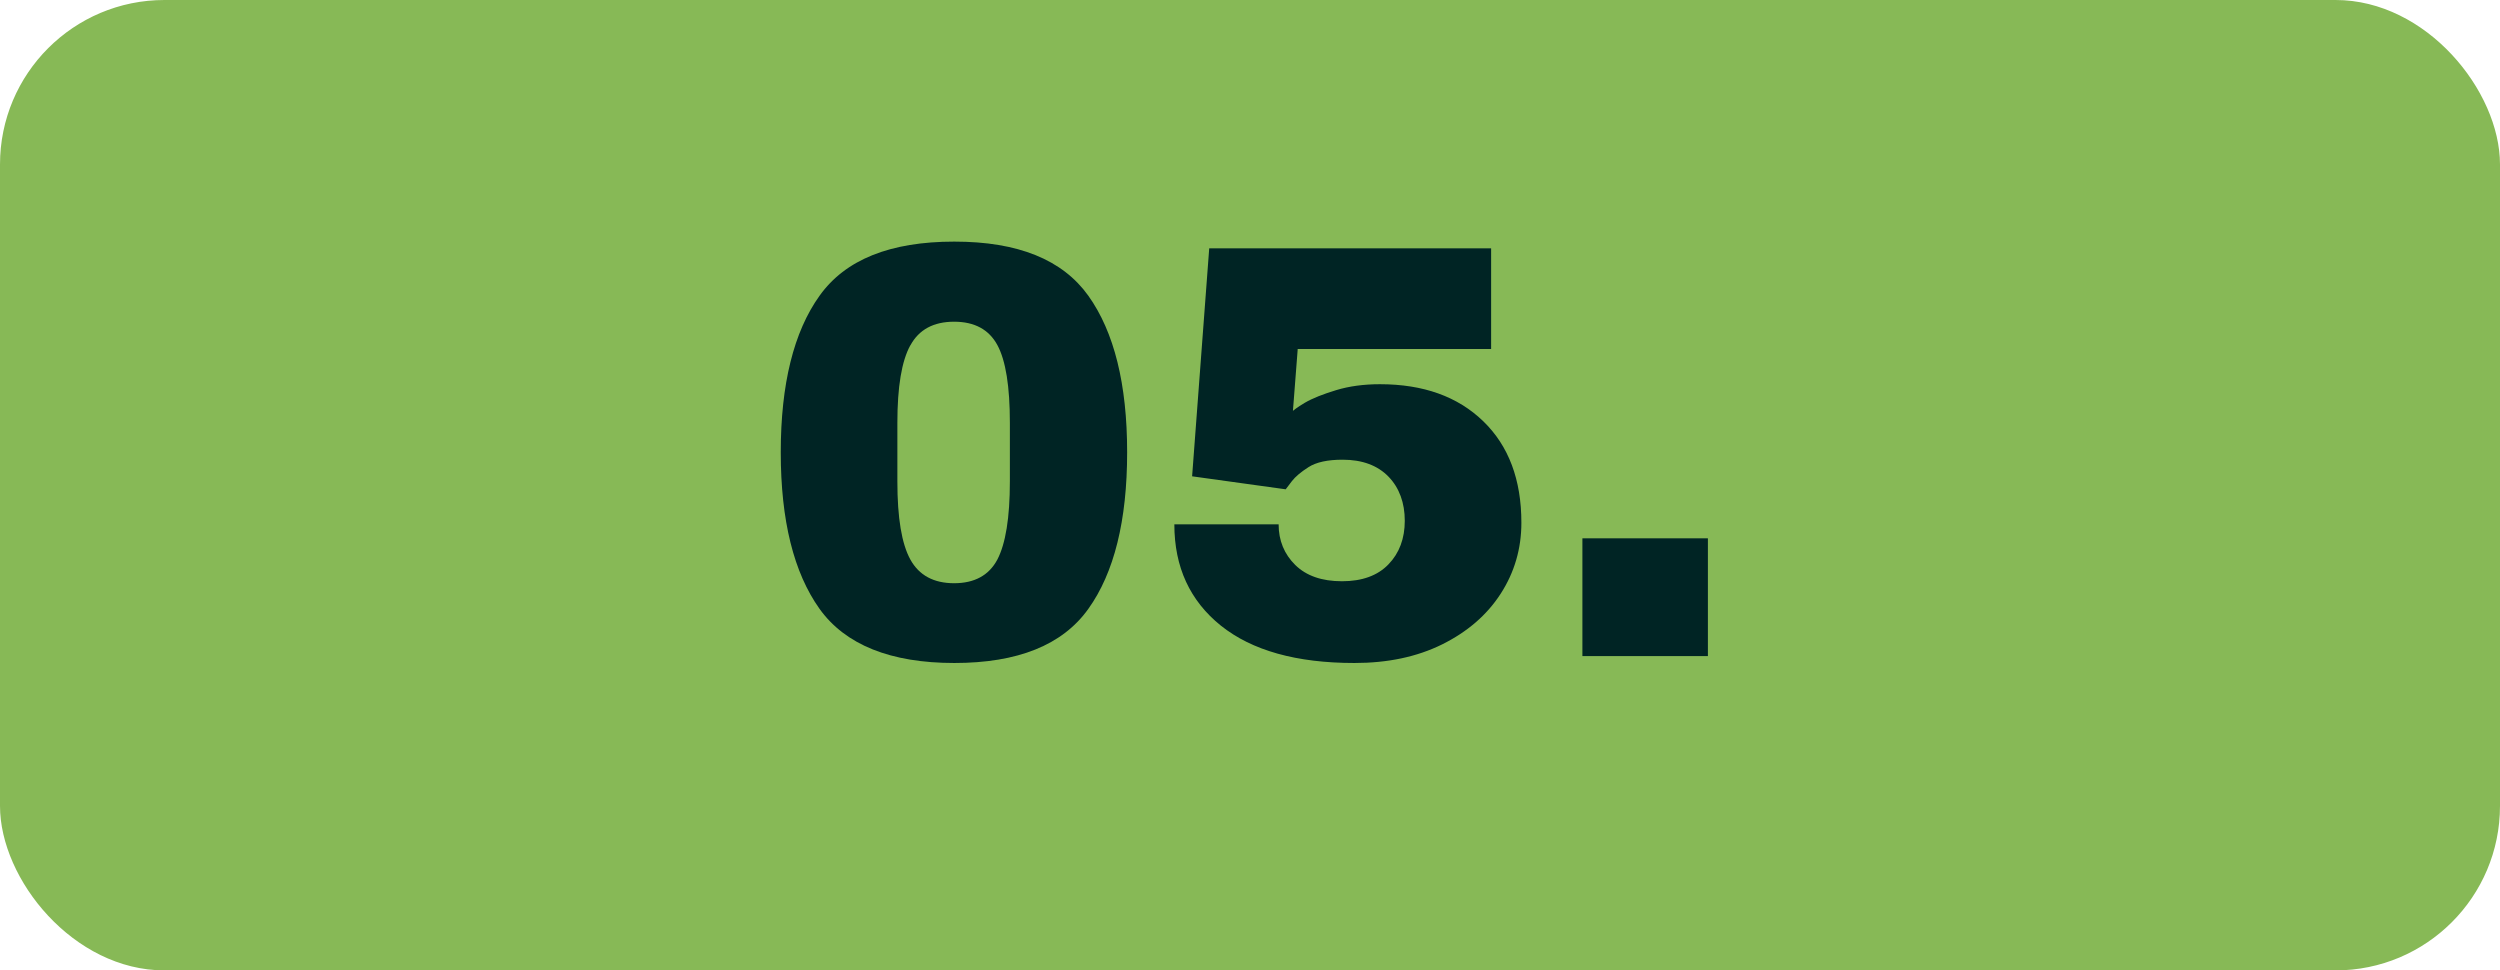
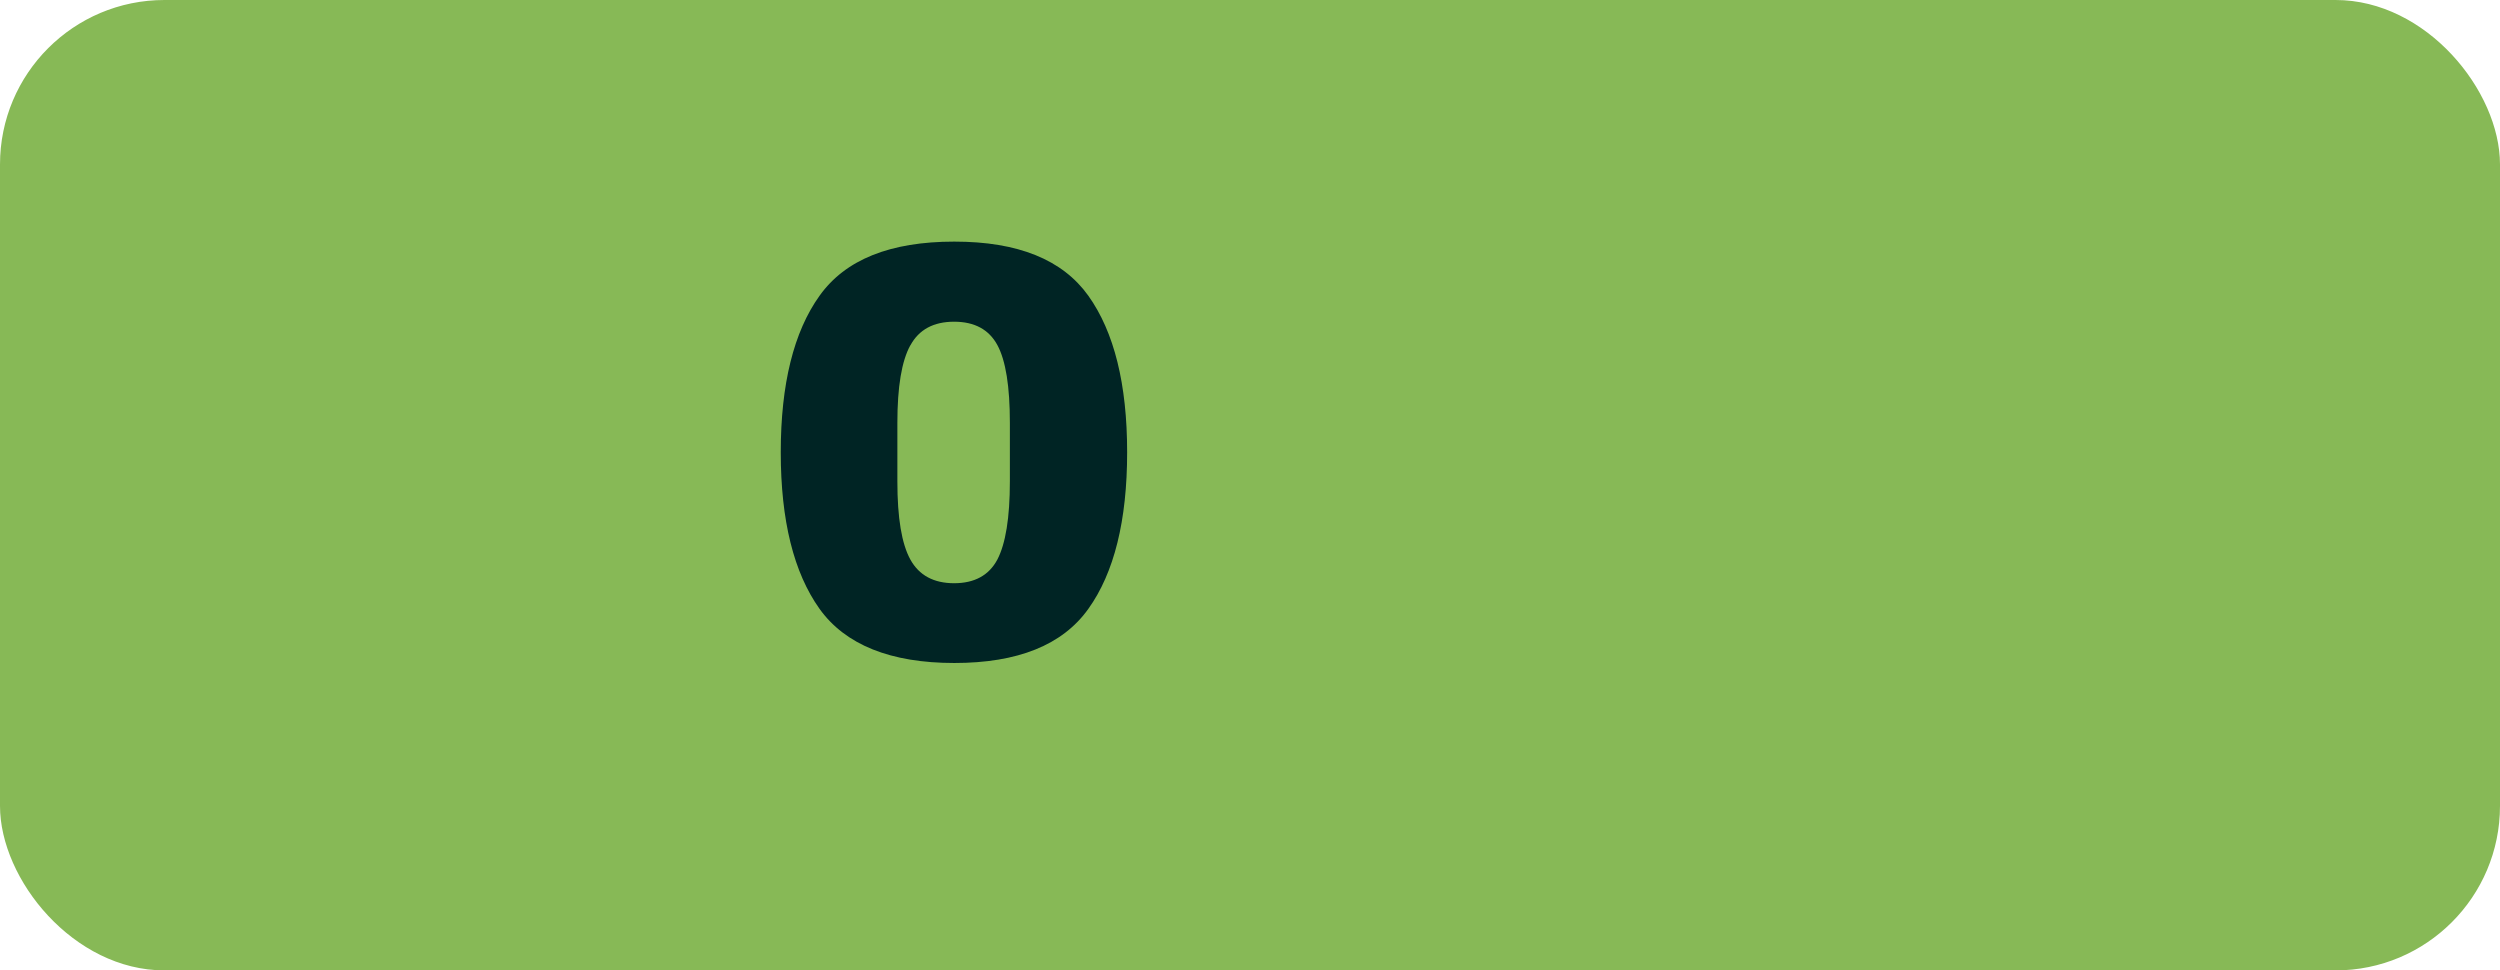
<svg xmlns="http://www.w3.org/2000/svg" id="Layer_1" data-name="Layer 1" viewBox="0 0 152 59">
  <rect id="Rectangle_932" data-name="Rectangle 932" width="152" height="59" rx="10" ry="10" style="fill: #87b956;" />
  <g id="_01." data-name=" 01." style="isolation: isolate;">
    <g style="isolation: isolate;">
      <path d="M66.17,17.98c1.57,2.2,2.36,5.37,2.36,9.52s-.79,7.33-2.36,9.52c-1.57,2.2-4.29,3.29-8.15,3.29s-6.62-1.1-8.19-3.29c-1.57-2.2-2.36-5.37-2.36-9.52s.79-7.33,2.36-9.52c1.57-2.2,4.3-3.29,8.19-3.29s6.58,1.1,8.15,3.29ZM55.35,20.99c-.53.96-.79,2.53-.79,4.72v3.56c0,2.21.26,3.79.79,4.75.53.96,1.42,1.44,2.66,1.44s2.12-.48,2.63-1.44c.5-.96.76-2.54.76-4.75v-3.56c0-2.21-.25-3.79-.76-4.73s-1.38-1.42-2.63-1.42-2.14.48-2.66,1.44Z" style="fill: #002424;" />
-       <path d="M78.9,21.24l-.29,3.74s.24-.21.72-.49c.48-.28,1.12-.53,1.91-.77.79-.24,1.68-.36,2.66-.36,2.64,0,4.73.75,6.28,2.25,1.55,1.5,2.32,3.56,2.32,6.17,0,1.58-.42,3.02-1.26,4.32-.84,1.3-2.03,2.32-3.56,3.08-1.54.76-3.31,1.13-5.33,1.13-3.53,0-6.23-.76-8.12-2.27-1.88-1.51-2.83-3.56-2.83-6.16h6.34c0,.98.34,1.81,1.01,2.47.67.66,1.62.99,2.84.99s2.17-.34,2.83-1.03c.66-.68.99-1.57.99-2.65s-.33-2-.99-2.68c-.66-.68-1.59-1.03-2.79-1.03-.91,0-1.6.15-2.07.45-.47.3-.8.58-1.01.85-.2.26-.33.43-.38.5l-5.69-.79,1.04-13.86h17.14v6.12h-11.77Z" style="fill: #002424;" />
-       <path d="M96.21,39.89v-7.16h7.63v7.16h-7.63Z" style="fill: #002424;" />
    </g>
  </g>
</svg>